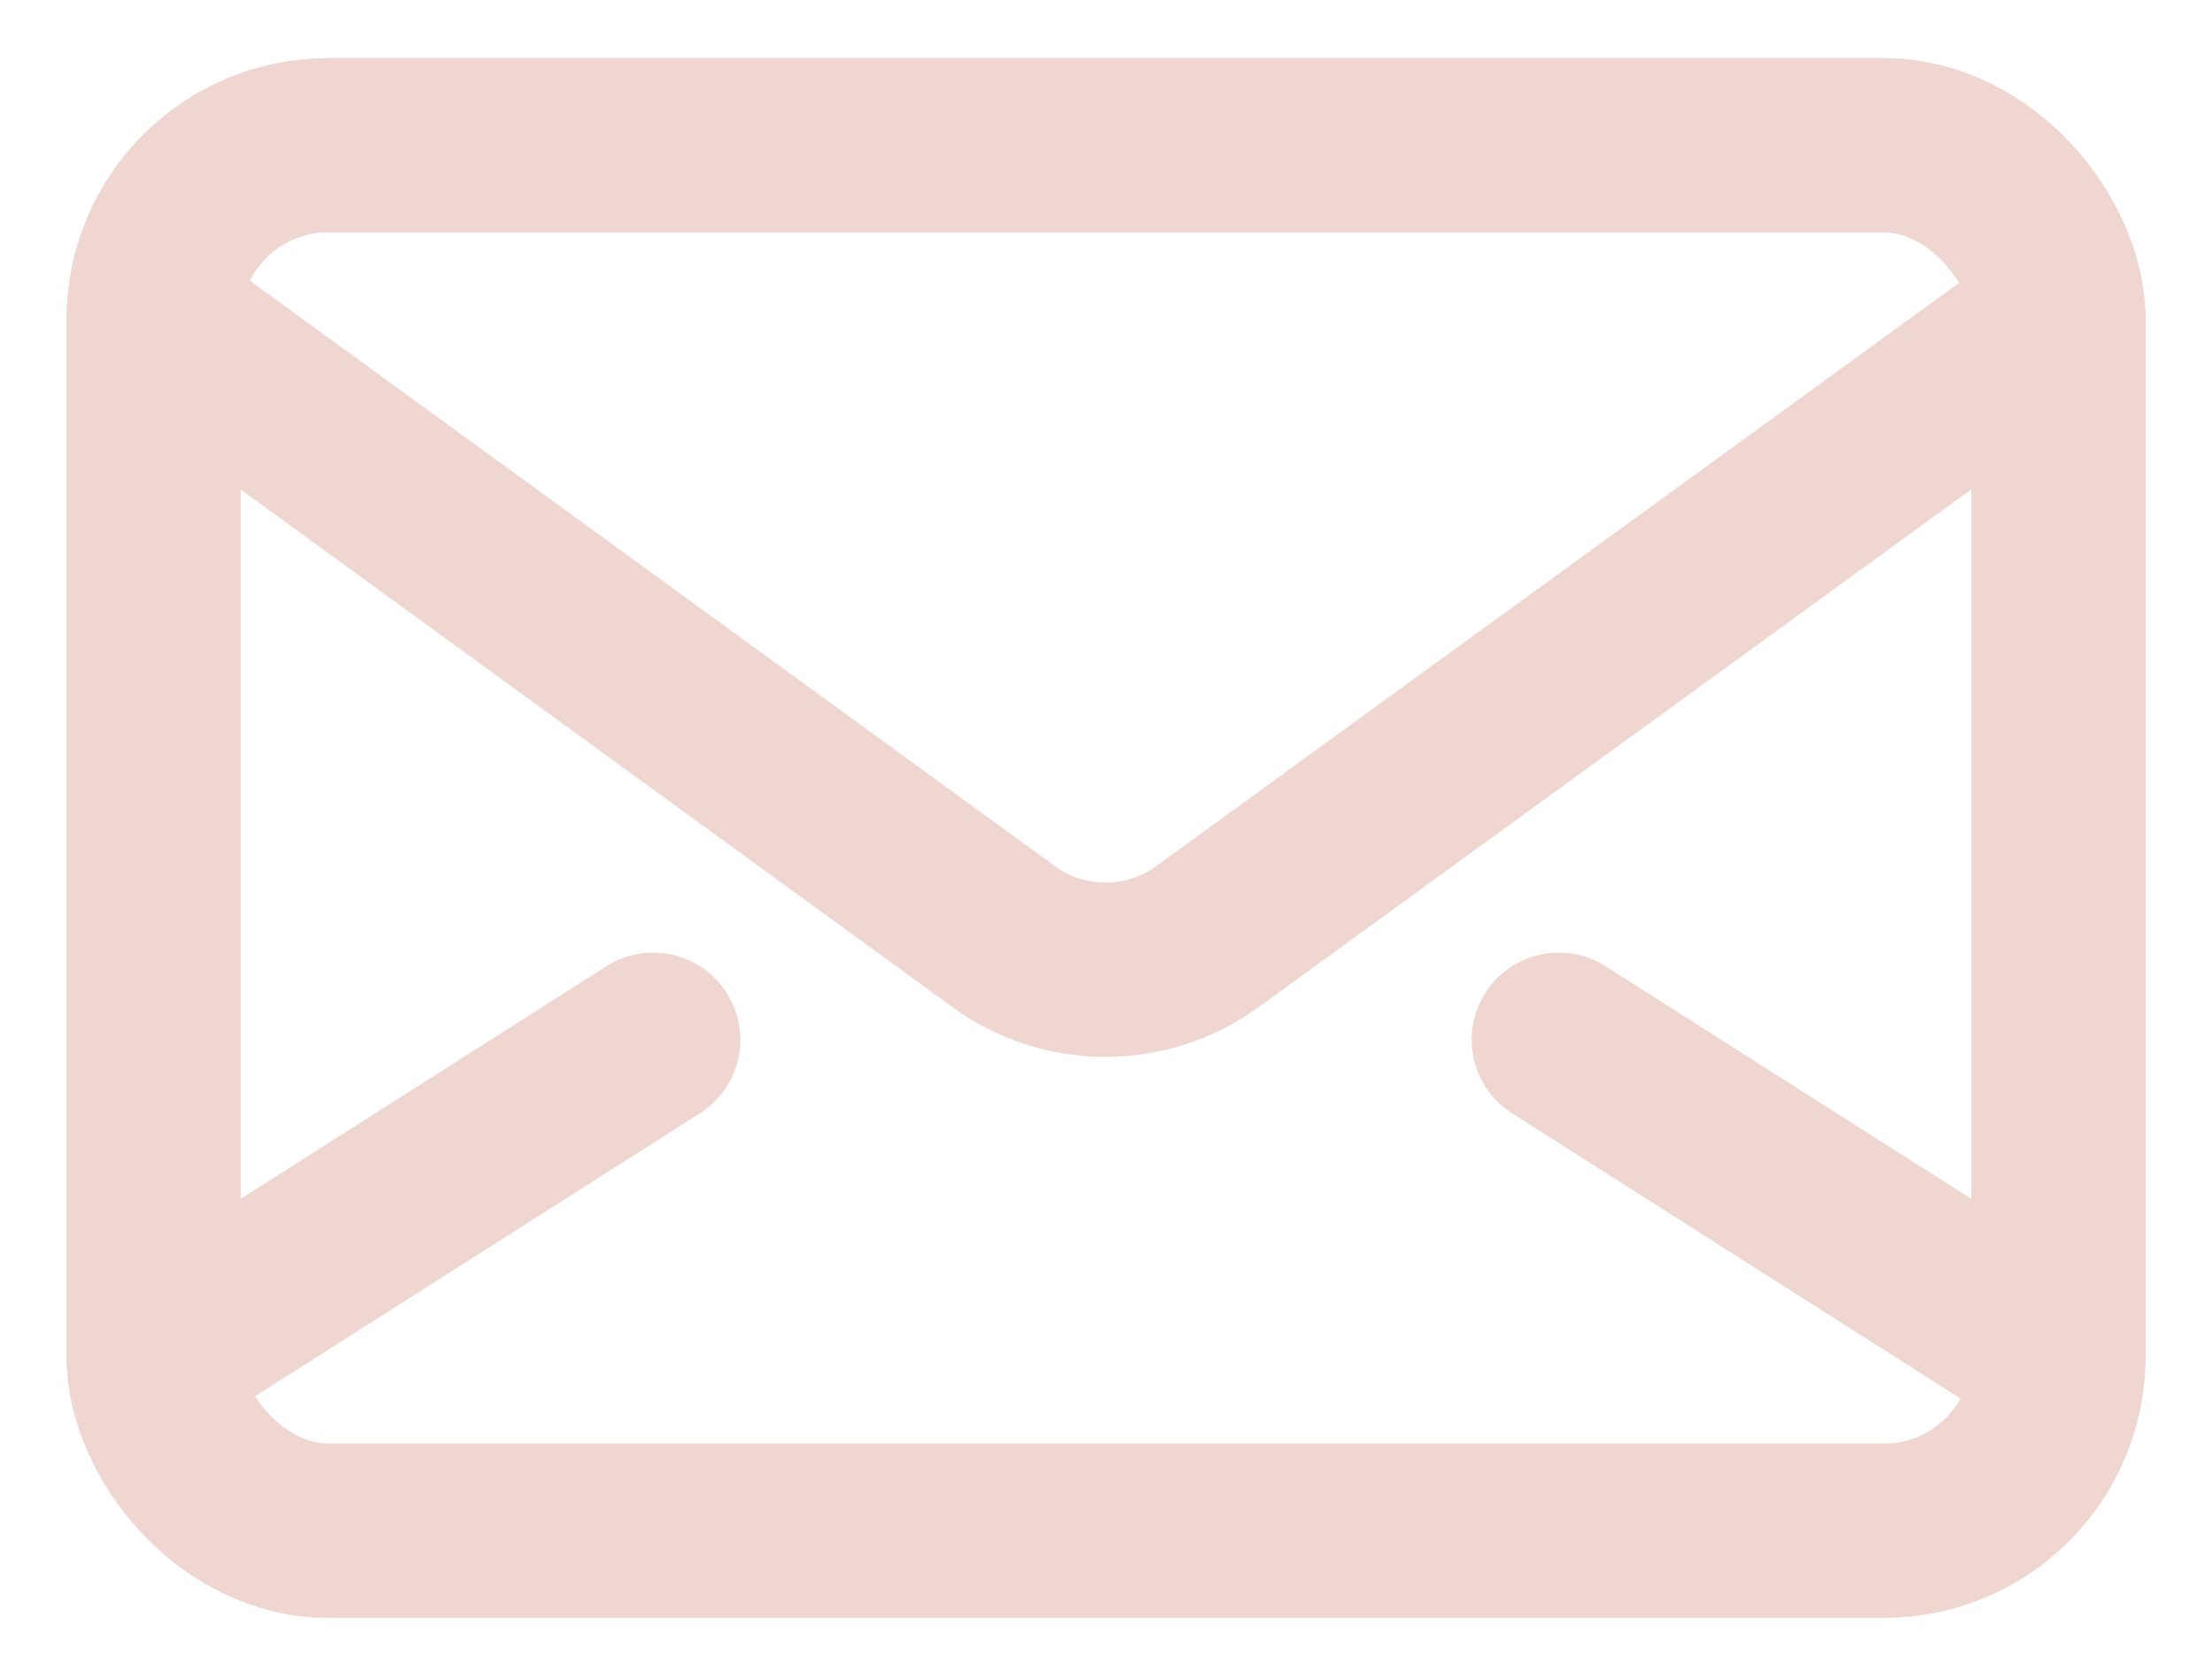
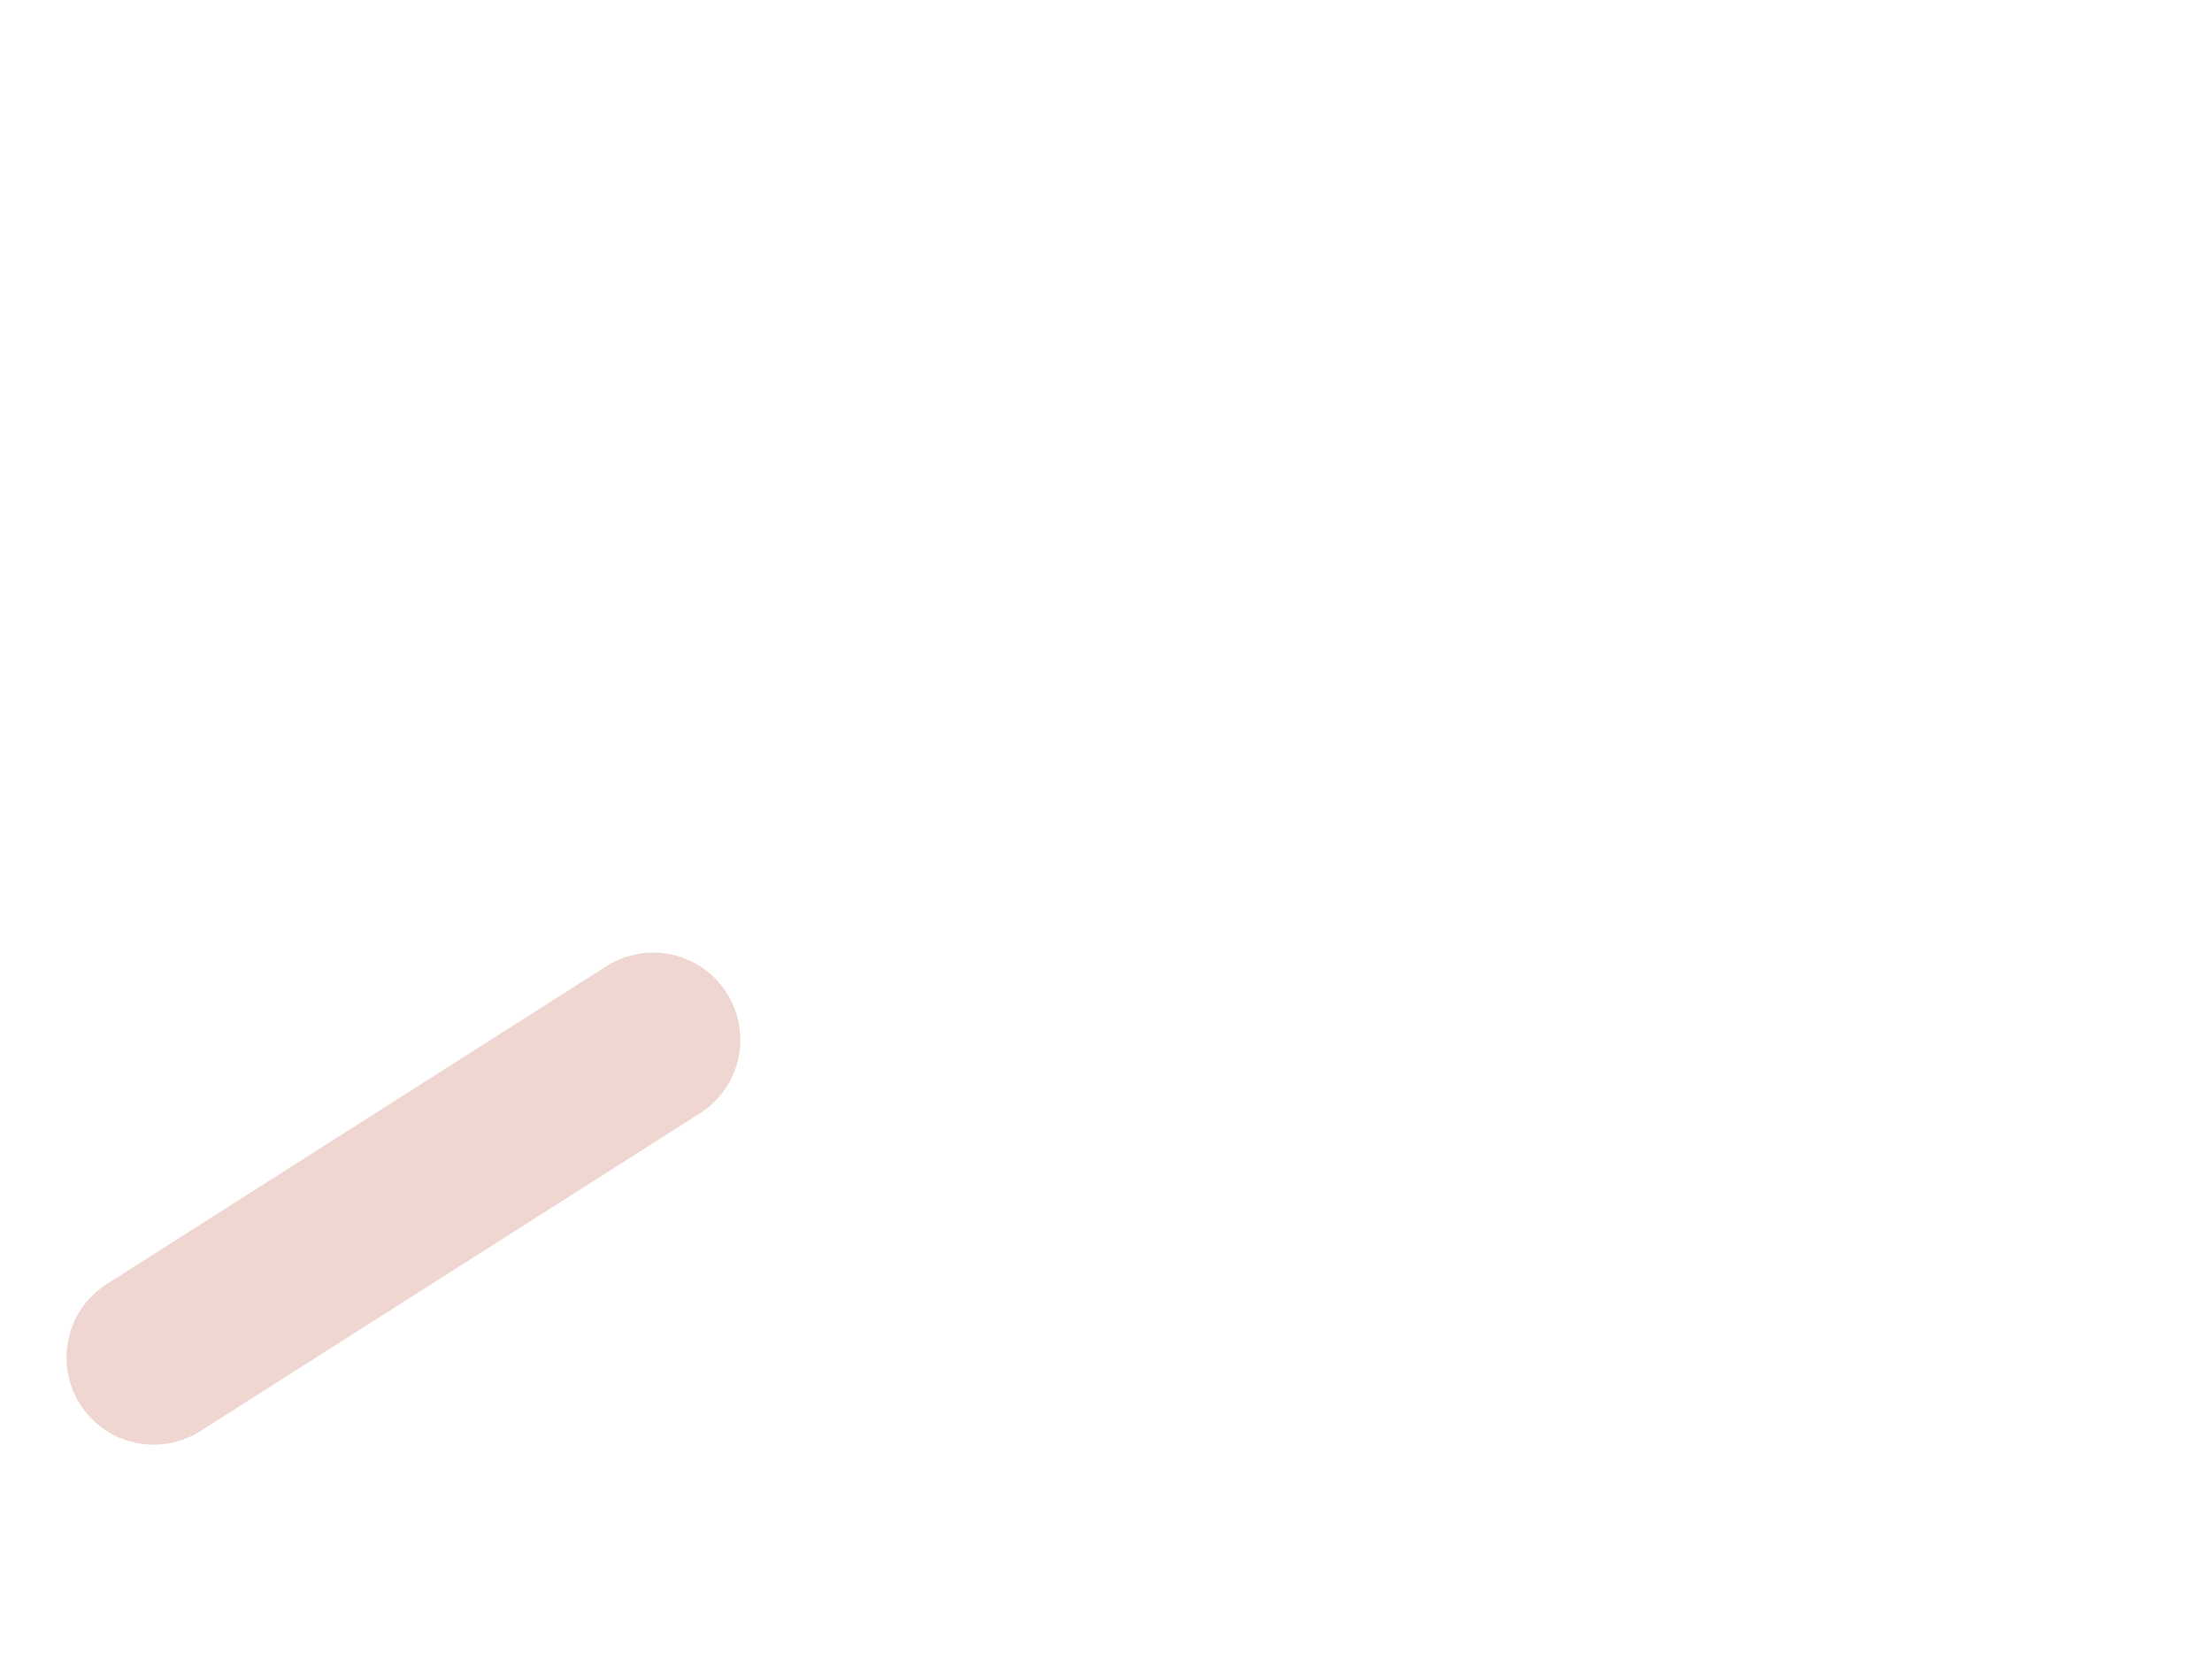
<svg xmlns="http://www.w3.org/2000/svg" width="33px" height="25px" viewBox="0 0 33 25" version="1.1">
  <title>Message</title>
  <desc>Created with Sketch.</desc>
  <g id="CONTACT-" stroke="none" stroke-width="1" fill="none" fill-rule="evenodd">
    <g id="S&amp;R-Contact" transform="translate(-1042, -573)">
      <g id="Message" transform="translate(1043, 570)">
        <g id="Group">
-           <rect id="Rectangle" stroke="#EFD6D0" stroke-width="2.6" stroke-linecap="round" stroke-linejoin="round" x="1.292" y="5.167" width="28.417" height="20.667" rx="2.6" />
-           <path d="M1.292,7.75 L13.976,16.973 C14.881,17.63 16.106,17.63 17.011,16.973 L29.708,7.75" id="Path" stroke="#EFD6D0" stroke-width="2.6" stroke-linecap="round" stroke-linejoin="round" />
-           <path d="M29.708,23.25 L22.255,18.51" id="Path" stroke="#EFD6D0" stroke-width="2.6" stroke-linecap="round" stroke-linejoin="round" />
          <path d="M8.745,18.51 L1.292,23.25" id="Path" stroke="#EFD6D0" stroke-width="2.6" stroke-linecap="round" stroke-linejoin="round" />
          <rect id="Rectangle" x="0" y="0" width="31" height="31" />
        </g>
      </g>
    </g>
  </g>
</svg>